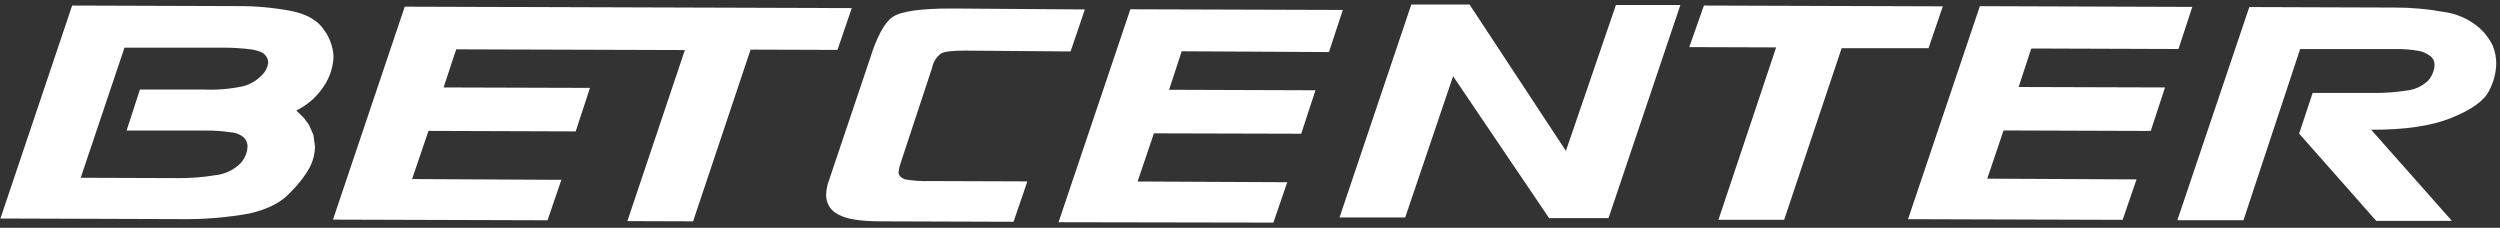
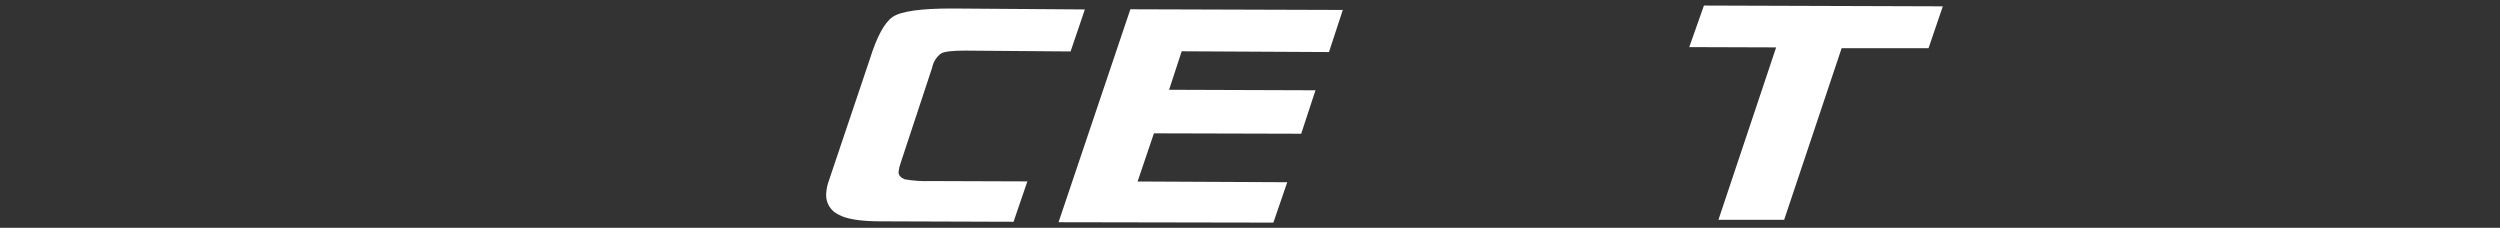
<svg xmlns="http://www.w3.org/2000/svg" width="450px" height="41px" viewBox="0 0 450 41" version="1.1">
  <rect x="0" y="0" width="450" height="41" fill="#333333" stroke="none" />
  <title>Group 338</title>
  <g id="Page-1" stroke="none" stroke-width="1" fill="none" fill-rule="evenodd">
    <g id="Group-338" transform="translate(0.076, 0.81)" fill="#FFFFFF" fill-rule="nonzero">
-       <path d="M42.7,0.29 C45.938,0.266 49.17,0.56 52.35,1.17 C55.19,1.74 57.17,2.9 58.29,4.63 C59.275,5.991 59.854,7.603 59.96,9.28 C59.909,11.262 59.276,13.185 58.14,14.81 C56.925,16.645 55.24,18.12 53.26,19.08 L54.63,20.43 L55.52,21.63 L56.34,23.47 L56.63,25.61 C56.599,26.872 56.288,28.112 55.72,29.24 C55.342,29.936 54.914,30.605 54.44,31.24 C53.755,32.154 53.003,33.017 52.19,33.82 C50.583,35.607 48.11,36.877 44.77,37.63 C40.691,38.358 36.552,38.692 32.41,38.63 L-7.27595761e-12,38.52 L12.91,0.19 L42.7,0.29 L42.7,0.29 Z M14.45,31.19 L32.04,31.25 C34.21,31.264 36.378,31.097 38.52,30.75 C40.208,30.598 41.8,29.895 43.05,28.75 C43.924,27.901 44.436,26.747 44.48,25.53 C44.477,24.968 44.267,24.427 43.89,24.01 C43.23,23.415 42.387,23.063 41.5,23.01 C39.988,22.78 38.459,22.673 36.93,22.69 L34.39,22.69 L22.71,22.69 L25.11,15.31 L34.78,15.31 L36.57,15.31 C38.935,15.41 41.303,15.215 43.62,14.73 C44.888,14.414 46.044,13.753 46.96,12.82 C47.651,12.209 48.092,11.366 48.2,10.45 C48.196,9.939 47.992,9.451 47.63,9.09 C47.33,8.65 46.52,8.317 45.2,8.09 C43.4,7.858 41.585,7.751 39.77,7.77 L22.33,7.77 L14.45,31.19 L14.45,31.19 Z" id="svg_2" />
-       <polygon id="svg_3" points="72.78 0.39 59.86 38.72 98.48 38.84 100.97 31.56 74.1 31.42 77.05 22.75 103.55 22.84 106.12 15.01 79.77 14.93 82.04 8.07 123.2 8.2 112.85 38.99 124.68 39.03 135.03 8.12 150.67 8.17 153.24 0.65" />
      <path d="M158.43,39.03 C154.79,39.03 152.247,38.617 150.8,37.79 C149.464,37.148 148.619,35.792 148.63,34.31 C148.636,33.975 148.662,33.641 148.71,33.31 C148.771,32.878 148.872,32.453 149.01,32.04 L156.5,9.81 C157.75,5.81 159.12,3.26 160.6,2.24 C162.08,1.22 165.66,0.71 171.34,0.72 L195.2,0.89 L192.63,8.45 L173.63,8.3 C171.33,8.3 169.89,8.47 169.29,8.83 C168.469,9.454 167.907,10.358 167.71,11.37 L162.19,28.07 L161.81,29.27 L161.66,30.16 C161.66,30.73 162.03,31.16 162.78,31.47 C164.312,31.732 165.867,31.836 167.42,31.78 L184.85,31.84 L182.36,39.11 L158.43,39.03 L158.43,39.03 Z" id="svg_4" />
      <polygon id="svg_5" points="190.46 39.19 203.39 0.86 241.63 0.98 239.14 8.56 212.63 8.42 210.36 15.35 236.71 15.44 234.14 23.26 207.63 23.19 204.69 31.86 231.63 31.99 229.13 39.26 190.46 39.19" />
-       <polygon id="svg_6" points="264.44 1.42108547e-14 281.79 26.35 290.79 0.09 302.39 0.09 289.46 38.45 278.76 38.45 261.48 12.91 252.86 38.33 241.04 38.33 253.96 0 264.44 0" />
      <polygon id="svg_7" points="306.63 0.19 349.63 0.33 347.06 7.86 331.42 7.86 321.07 38.76 309.24 38.76 319.63 7.72 303.99 7.67" />
-       <polygon id="svg_8" points="343.37 38.64 356.3 0.3 394.54 0.43 392.05 8.01 365.55 7.92 363.28 14.85 389.63 14.93 387.06 22.76 360.56 22.67 357.63 31.35 384.5 31.48 382 38.76 343.37 38.64" />
-       <path d="M404.8,0.46 L430.99,0.55 C433.928,0.546 436.859,0.807 439.75,1.33 C442.008,1.618 444.14,2.529 445.91,3.96 C447.062,4.905 447.991,6.094 448.63,7.44 C449.049,8.489 449.259,9.61 449.25,10.74 C449.185,12.43 448.733,14.082 447.93,15.57 C447.063,17.317 444.827,18.923 441.22,20.39 C437.613,21.857 432.783,22.573 426.73,22.54 L441.27,38.95 L427.65,38.95 L413.77,23.24 L416.2,15.92 L425.7,15.92 L427.42,15.92 C429.325,15.933 431.228,15.789 433.11,15.49 C434.542,15.342 435.886,14.731 436.94,13.75 C437.672,12.961 438.098,11.936 438.14,10.86 C438.162,10.3 437.931,9.76 437.51,9.39 C436.927,8.91 436.244,8.568 435.51,8.39 C434.053,8.114 432.572,7.99 431.09,8.02 L413.95,8.02 L403.75,38.82 L391.85,38.82 L404.8,0.46 L404.8,0.46 Z" id="svg_9" />
    </g>
  </g>
</svg>